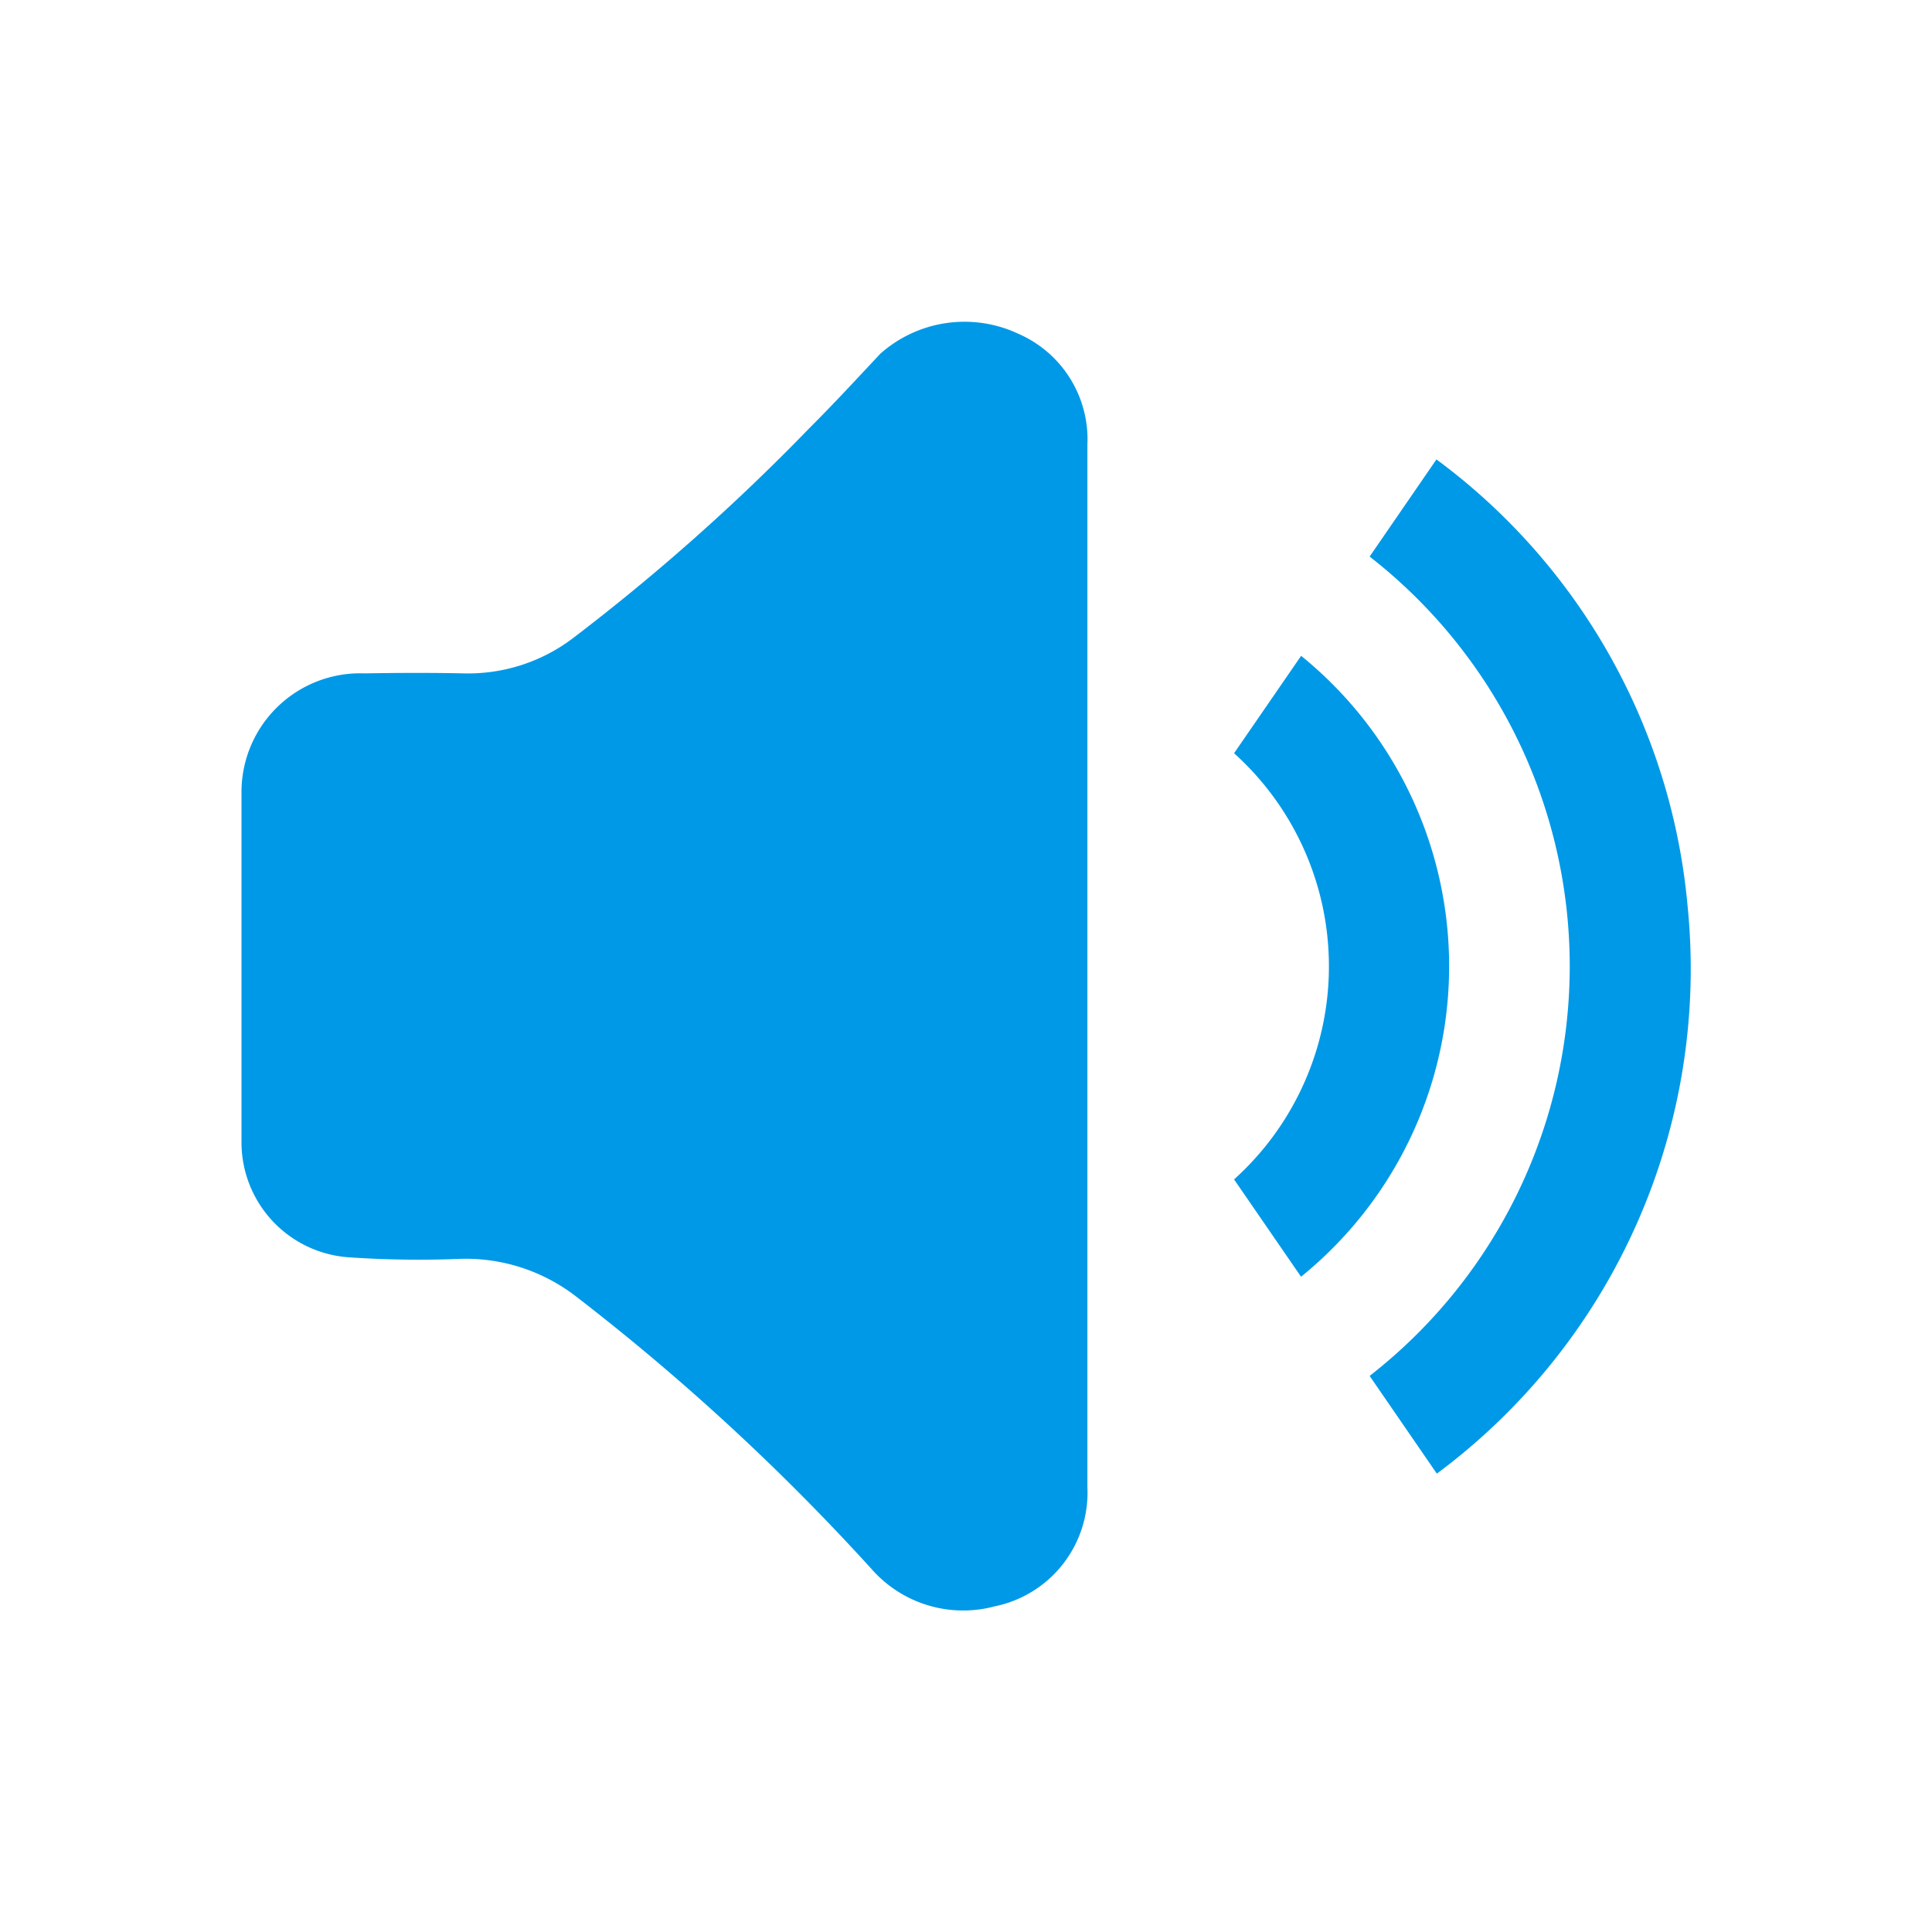
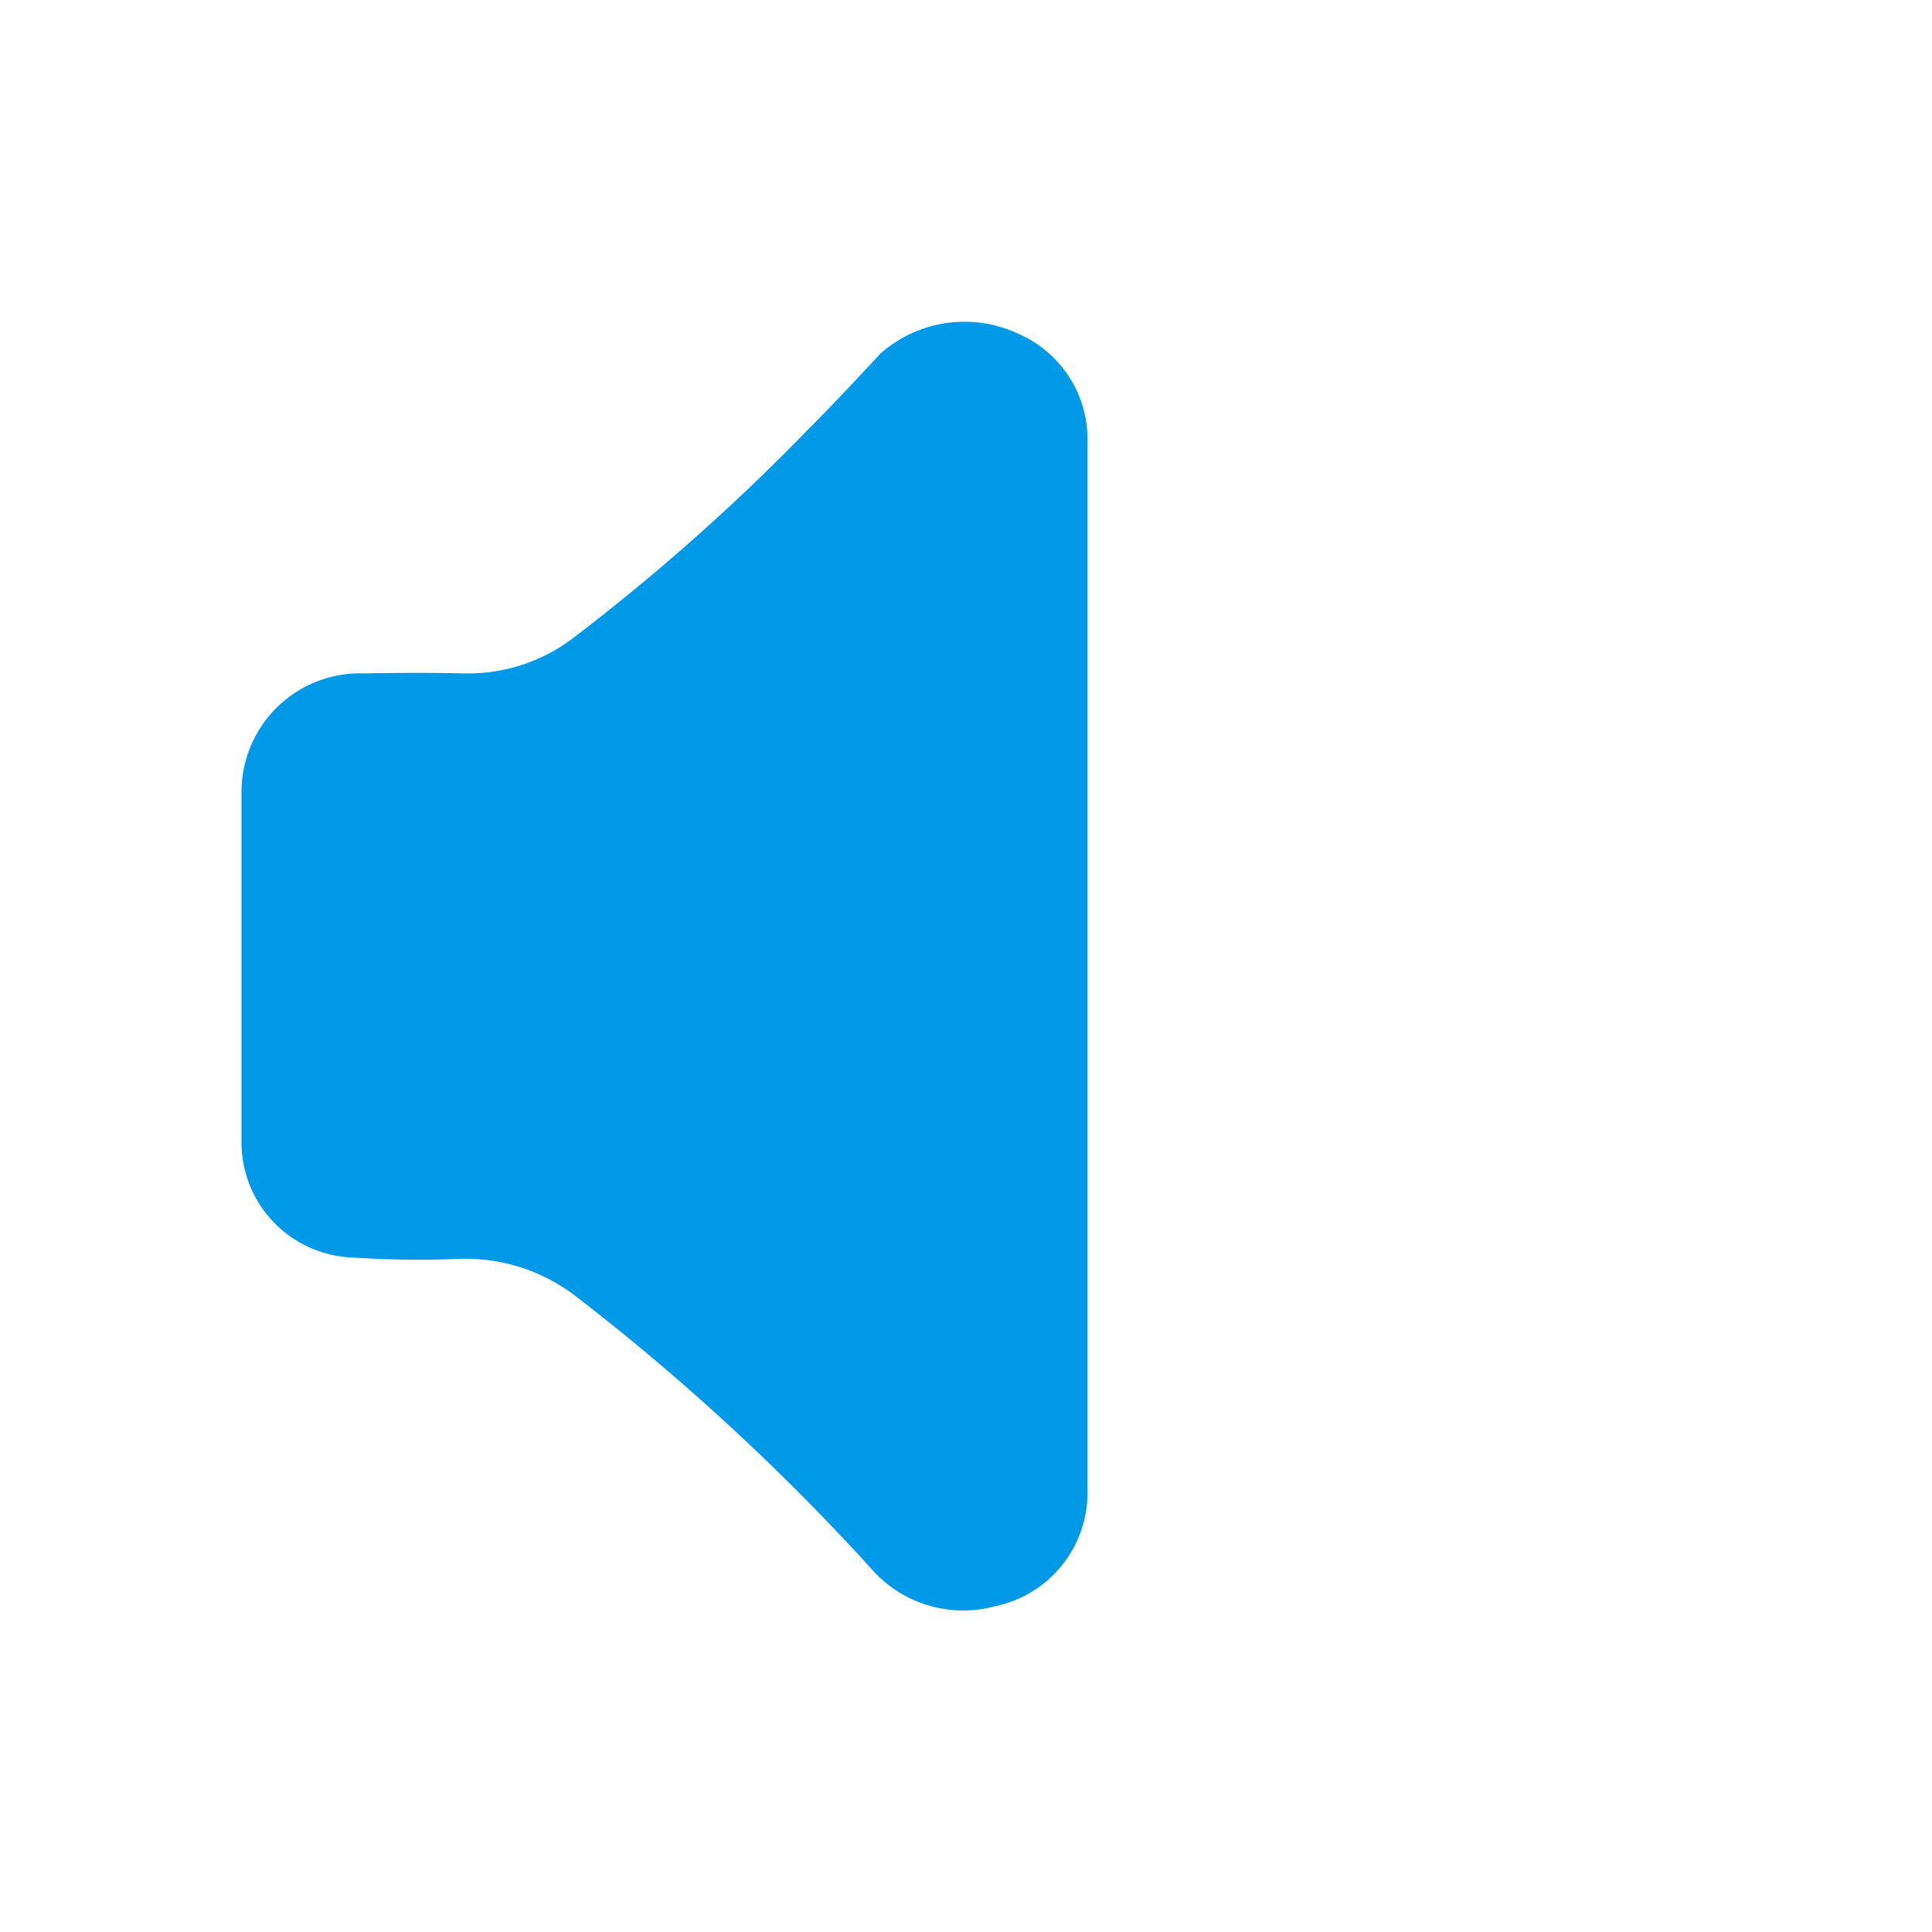
<svg xmlns="http://www.w3.org/2000/svg" width="24" height="24" viewBox="0 0 24 24">
  <title>neu</title>
  <path d="M13.508,5.525a1.43,1.43,0,0,0-.856-1.378,1.575,1.575,0,0,0-1.714.245c-.292.311-.58.624-.882.925A26.157,26.157,0,0,1,7.117,7.928a2.154,2.154,0,0,1-1.355.437c-.41-.009-.82-.007-1.23,0A1.475,1.475,0,0,0,3,9.824Q3,12.014,3,14.2A1.432,1.432,0,0,0,4.31,15.617a12.657,12.657,0,0,0,1.405.021,2.237,2.237,0,0,1,1.434.462,28.271,28.271,0,0,1,3.676,3.389,1.515,1.515,0,0,0,1.534.465,1.441,1.441,0,0,0,1.149-1.479q0-3.237,0-6.475T13.508,5.525Z" style="fill:#0099e7" />
-   <path d="M20.963,11.246a7.766,7.766,0,0,0-3.119-5.539l-.83,1.207a6.452,6.452,0,0,1,0,10.178l.835,1.214A7.81,7.81,0,0,0,20.963,11.246Z" style="fill:#0099e7" />
-   <path d="M16.163,8.147l-.833,1.21a3.562,3.562,0,0,1,0,5.294l.832,1.209A4.963,4.963,0,0,0,16.163,8.147Z" style="fill:#0099e7" />
</svg>